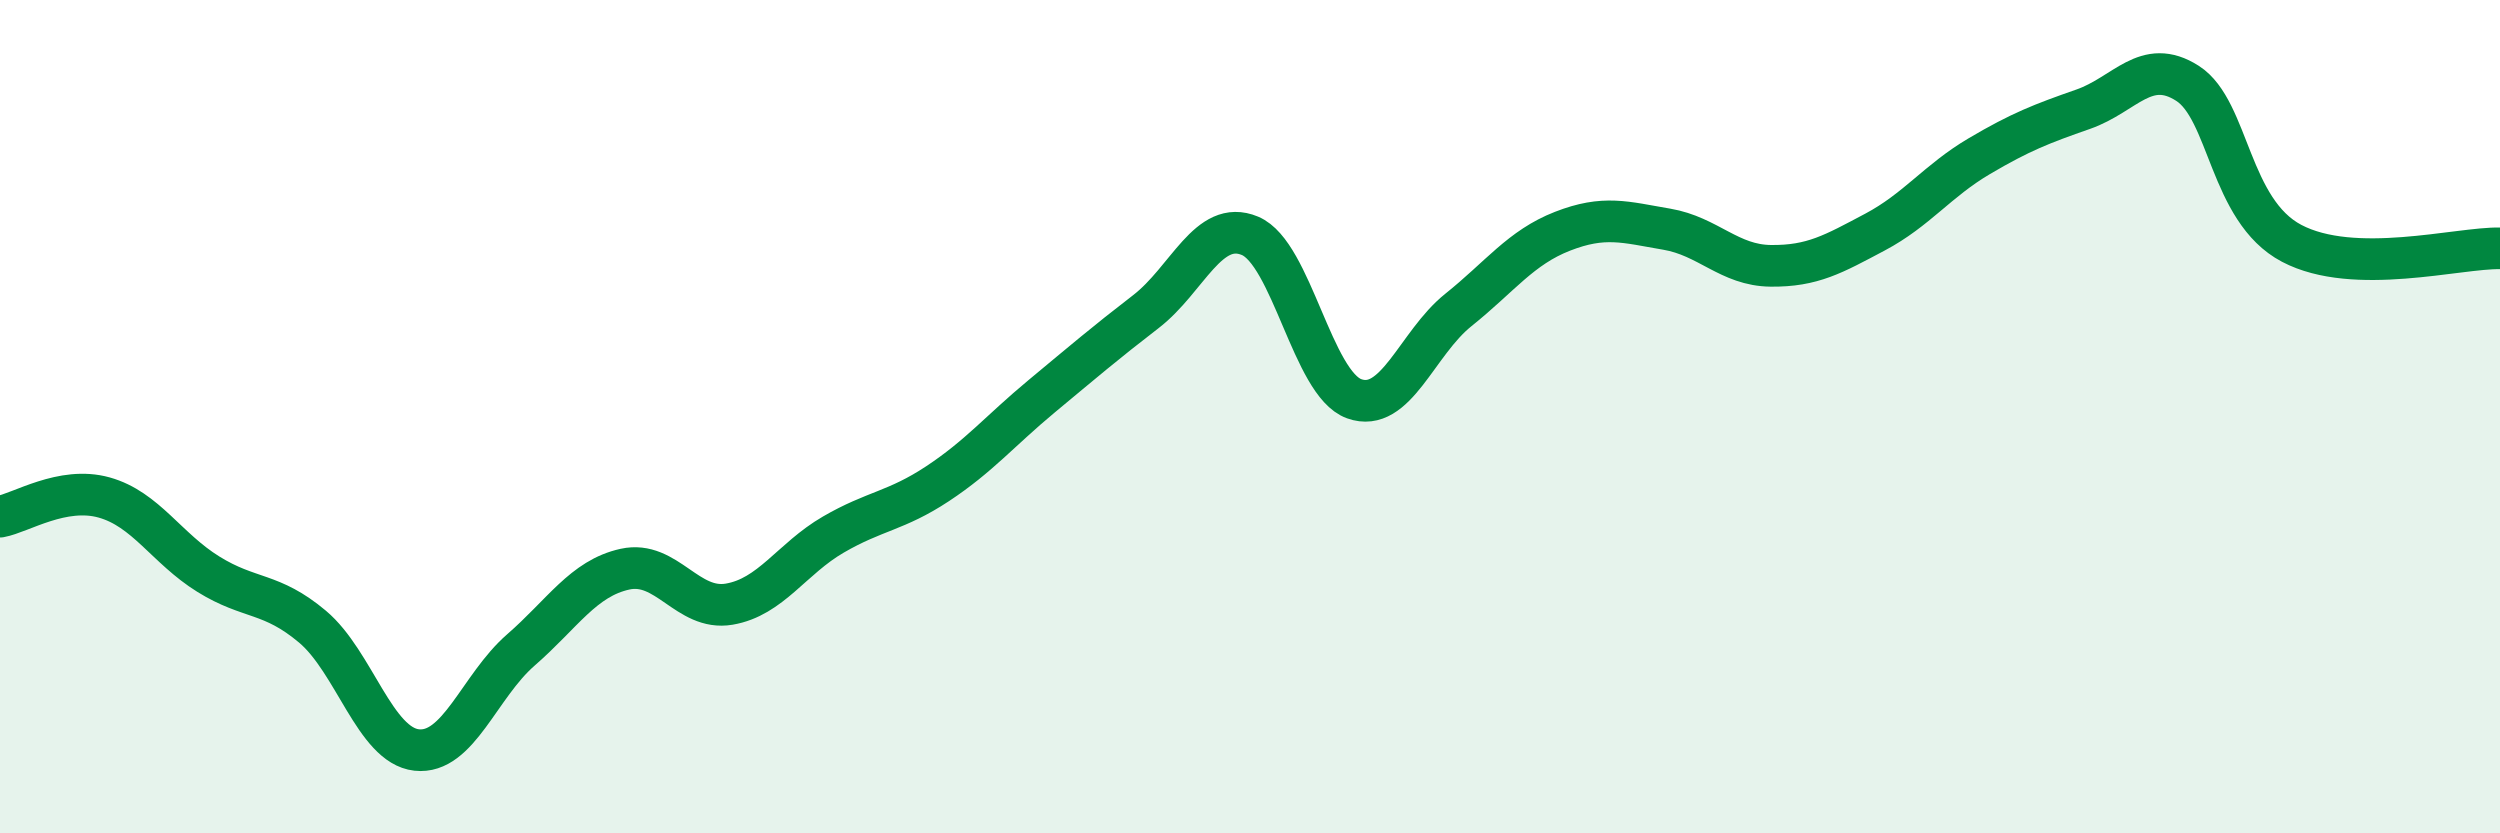
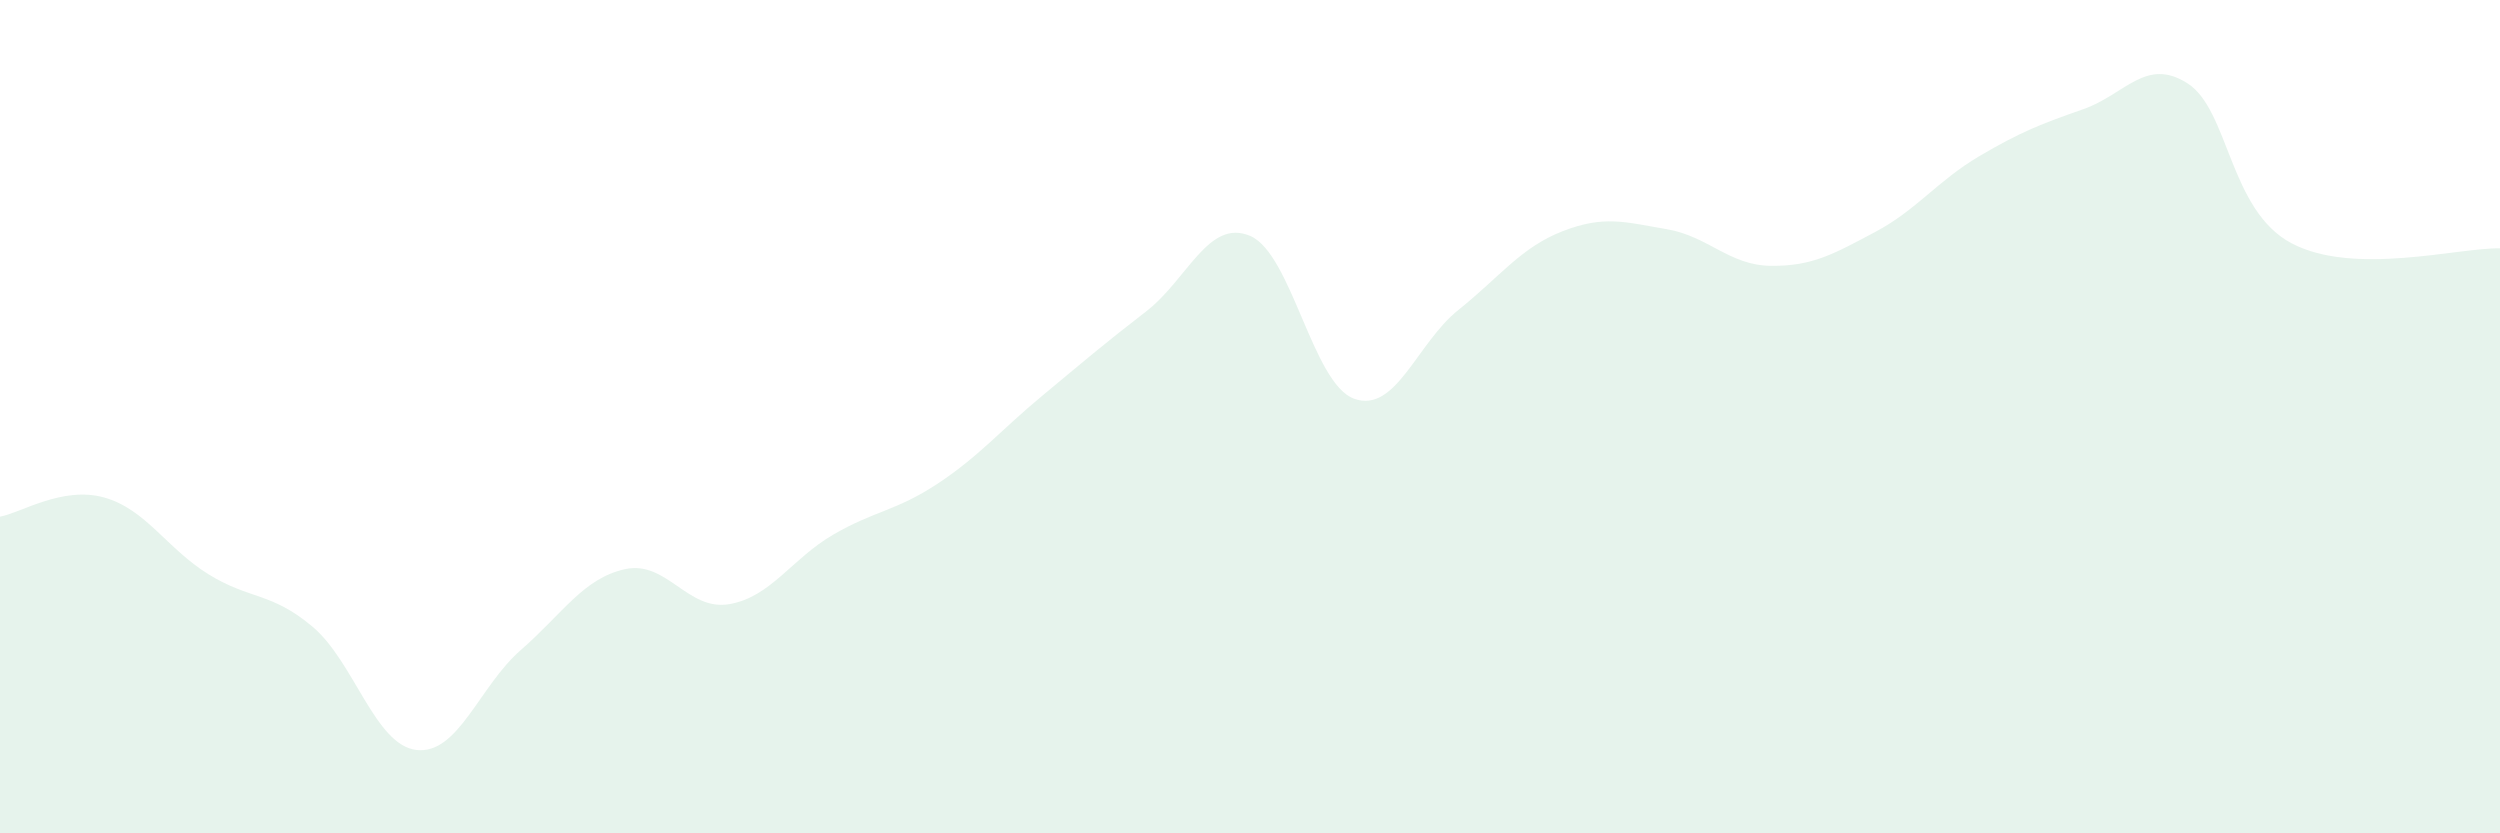
<svg xmlns="http://www.w3.org/2000/svg" width="60" height="20" viewBox="0 0 60 20">
  <path d="M 0,12.4 C 0.5,12.31 1.5,11.66 2.5,11.94 C 3.5,12.22 4,13.16 5,13.78 C 6,14.4 6.5,14.2 7.5,15.04 C 8.5,15.88 9,17.89 10,18 C 11,18.11 11.5,16.47 12.5,15.6 C 13.5,14.73 14,13.88 15,13.66 C 16,13.44 16.5,14.67 17.5,14.5 C 18.5,14.33 19,13.41 20,12.83 C 21,12.25 21.5,12.27 22.5,11.61 C 23.5,10.95 24,10.34 25,9.51 C 26,8.68 26.5,8.25 27.5,7.48 C 28.5,6.71 29,5.24 30,5.66 C 31,6.08 31.5,9.21 32.5,9.57 C 33.5,9.93 34,8.24 35,7.44 C 36,6.64 36.5,5.94 37.5,5.55 C 38.5,5.16 39,5.33 40,5.5 C 41,5.67 41.5,6.37 42.5,6.38 C 43.5,6.39 44,6.1 45,5.57 C 46,5.04 46.5,4.34 47.5,3.75 C 48.5,3.16 49,2.97 50,2.62 C 51,2.27 51.5,1.36 52.5,2 C 53.5,2.64 53.5,5.05 55,5.84 C 56.5,6.63 59,5.94 60,5.96L60 20L0 20Z" fill="#008740" opacity="0.1" stroke-linecap="round" stroke-linejoin="round" />
-   <path d="M 0,12.4 C 0.5,12.31 1.5,11.66 2.5,11.94 C 3.5,12.22 4,13.16 5,13.78 C 6,14.4 6.5,14.2 7.5,15.04 C 8.5,15.88 9,17.89 10,18 C 11,18.11 11.5,16.47 12.5,15.6 C 13.5,14.73 14,13.88 15,13.66 C 16,13.44 16.5,14.67 17.5,14.5 C 18.5,14.33 19,13.41 20,12.83 C 21,12.25 21.5,12.27 22.5,11.61 C 23.5,10.95 24,10.34 25,9.51 C 26,8.68 26.5,8.25 27.5,7.48 C 28.5,6.71 29,5.24 30,5.66 C 31,6.08 31.5,9.21 32.5,9.57 C 33.5,9.93 34,8.24 35,7.44 C 36,6.64 36.5,5.94 37.5,5.55 C 38.5,5.16 39,5.33 40,5.5 C 41,5.67 41.5,6.37 42.5,6.38 C 43.5,6.39 44,6.1 45,5.57 C 46,5.04 46.5,4.34 47.5,3.75 C 48.5,3.16 49,2.97 50,2.62 C 51,2.27 51.5,1.36 52.5,2 C 53.5,2.64 53.5,5.05 55,5.84 C 56.5,6.63 59,5.94 60,5.96" stroke="#008740" stroke-width="1" fill="none" stroke-linecap="round" stroke-linejoin="round" />
</svg>